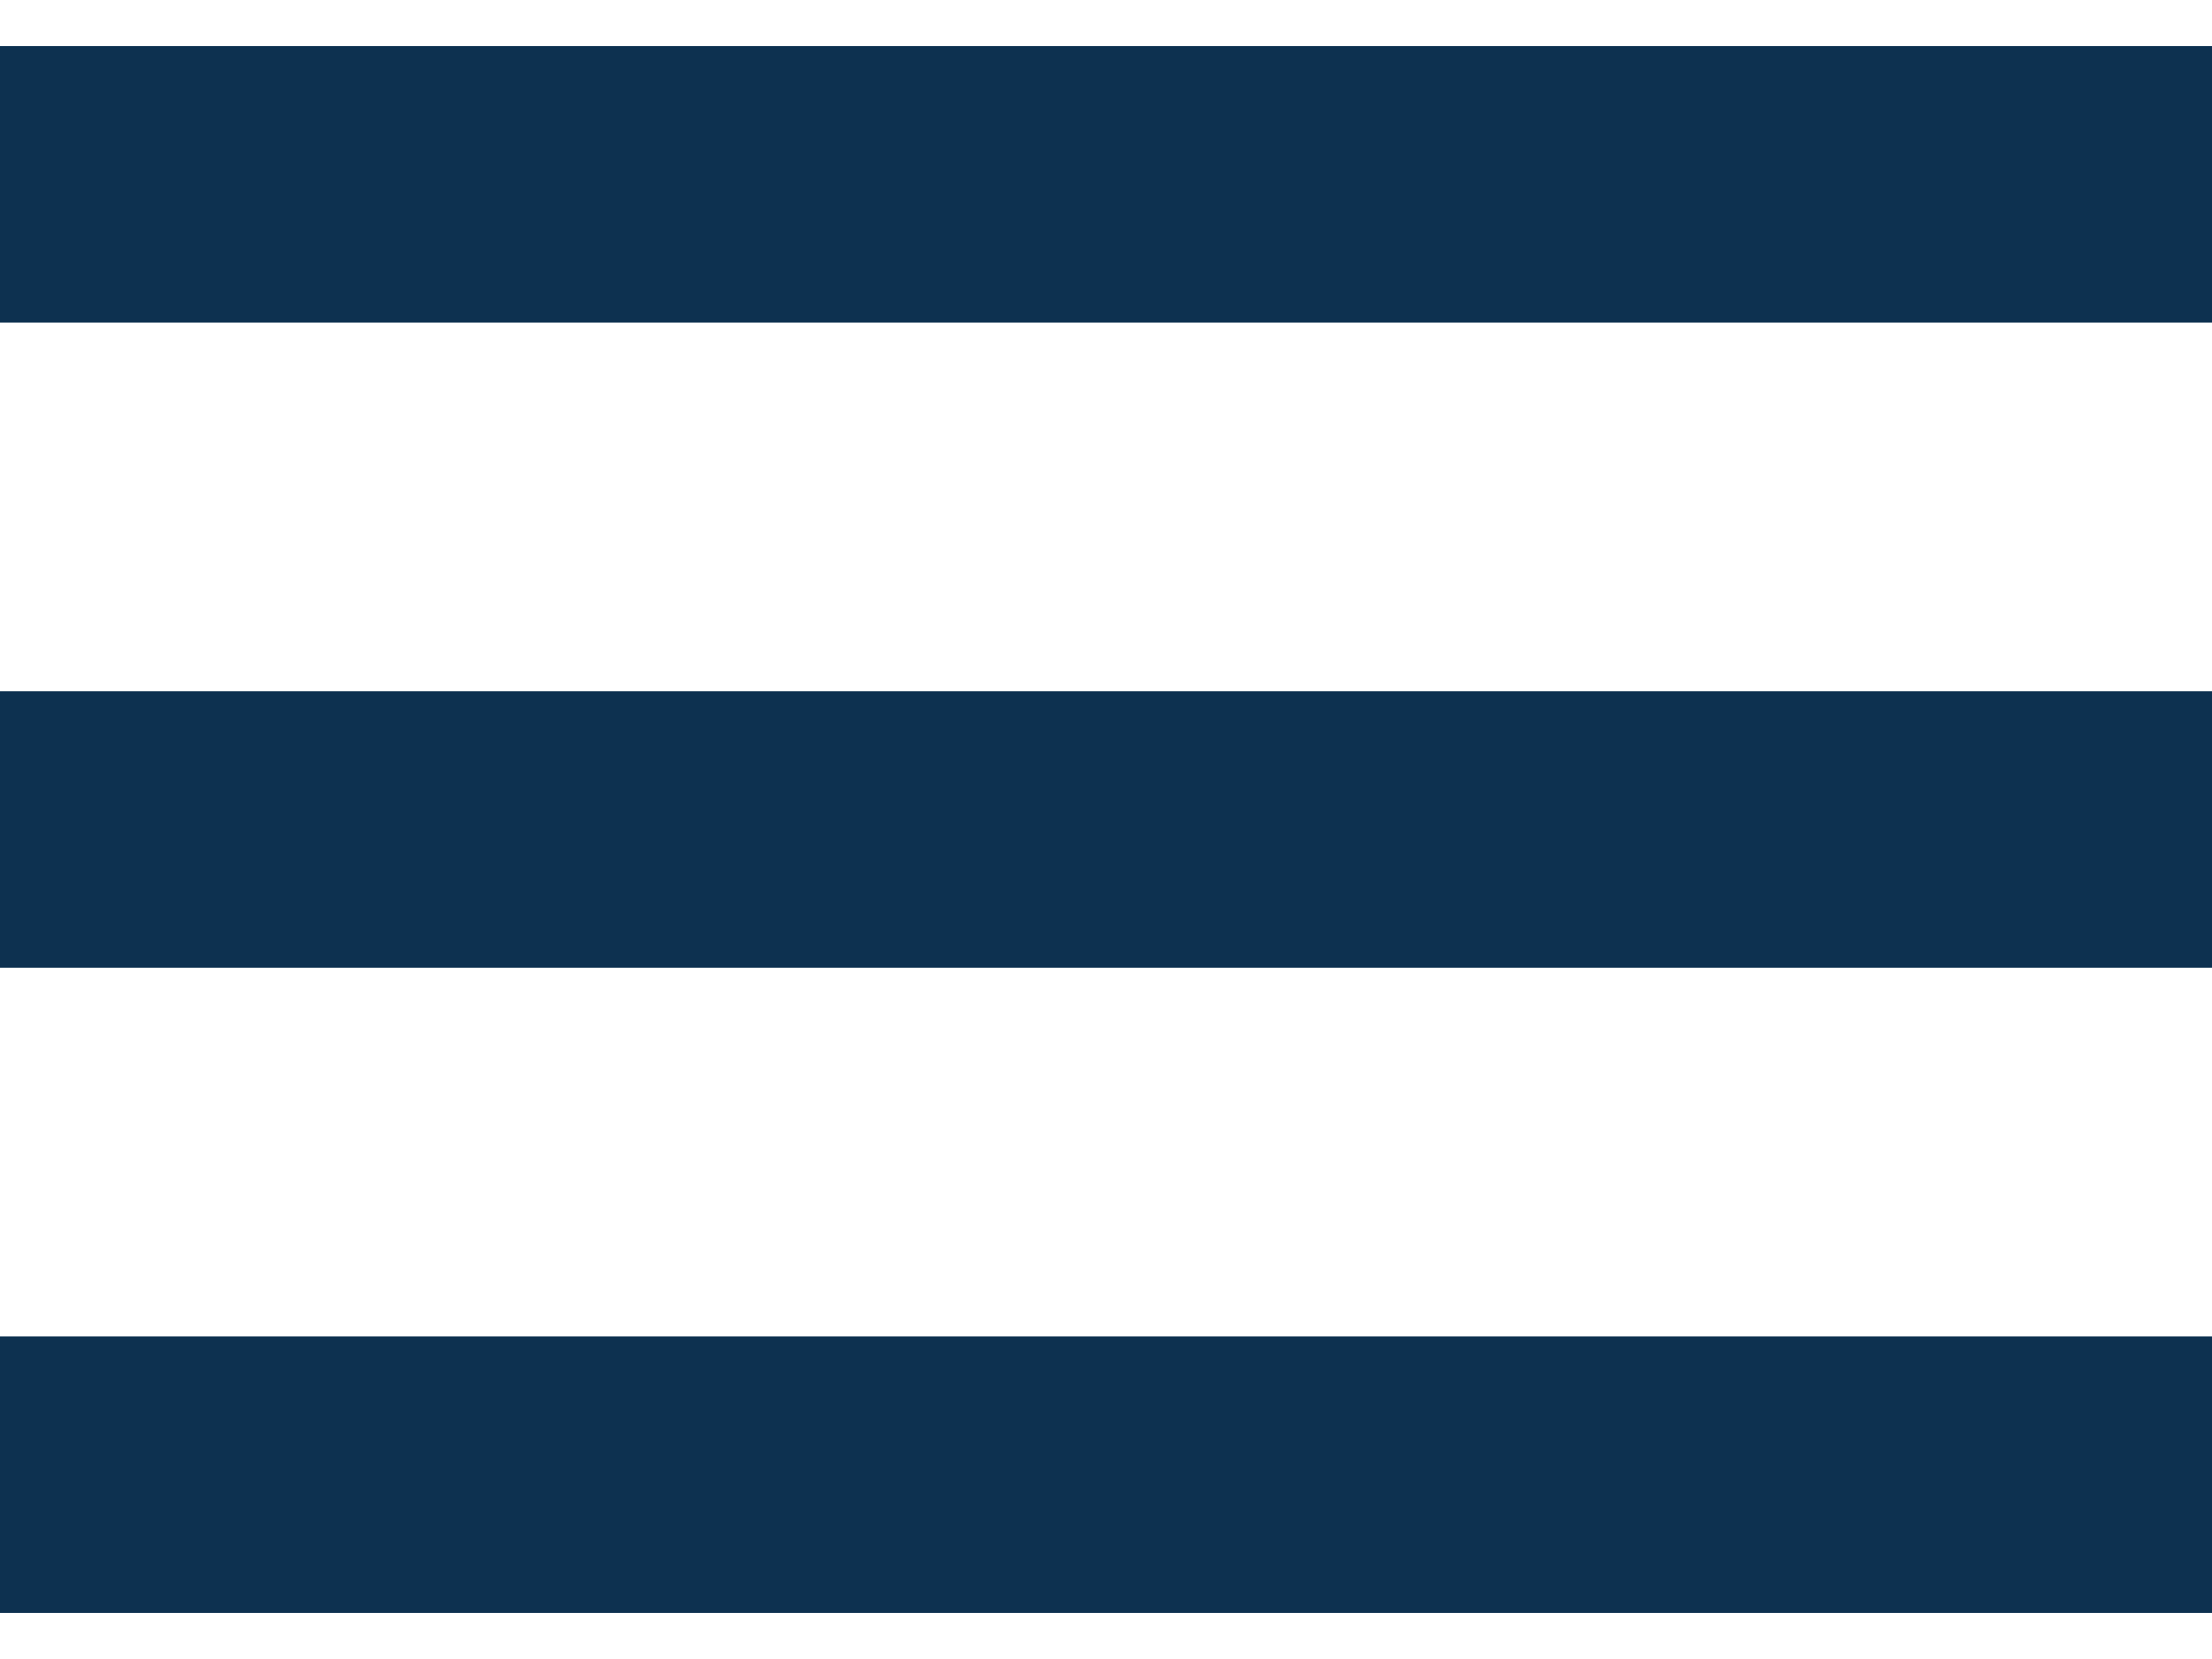
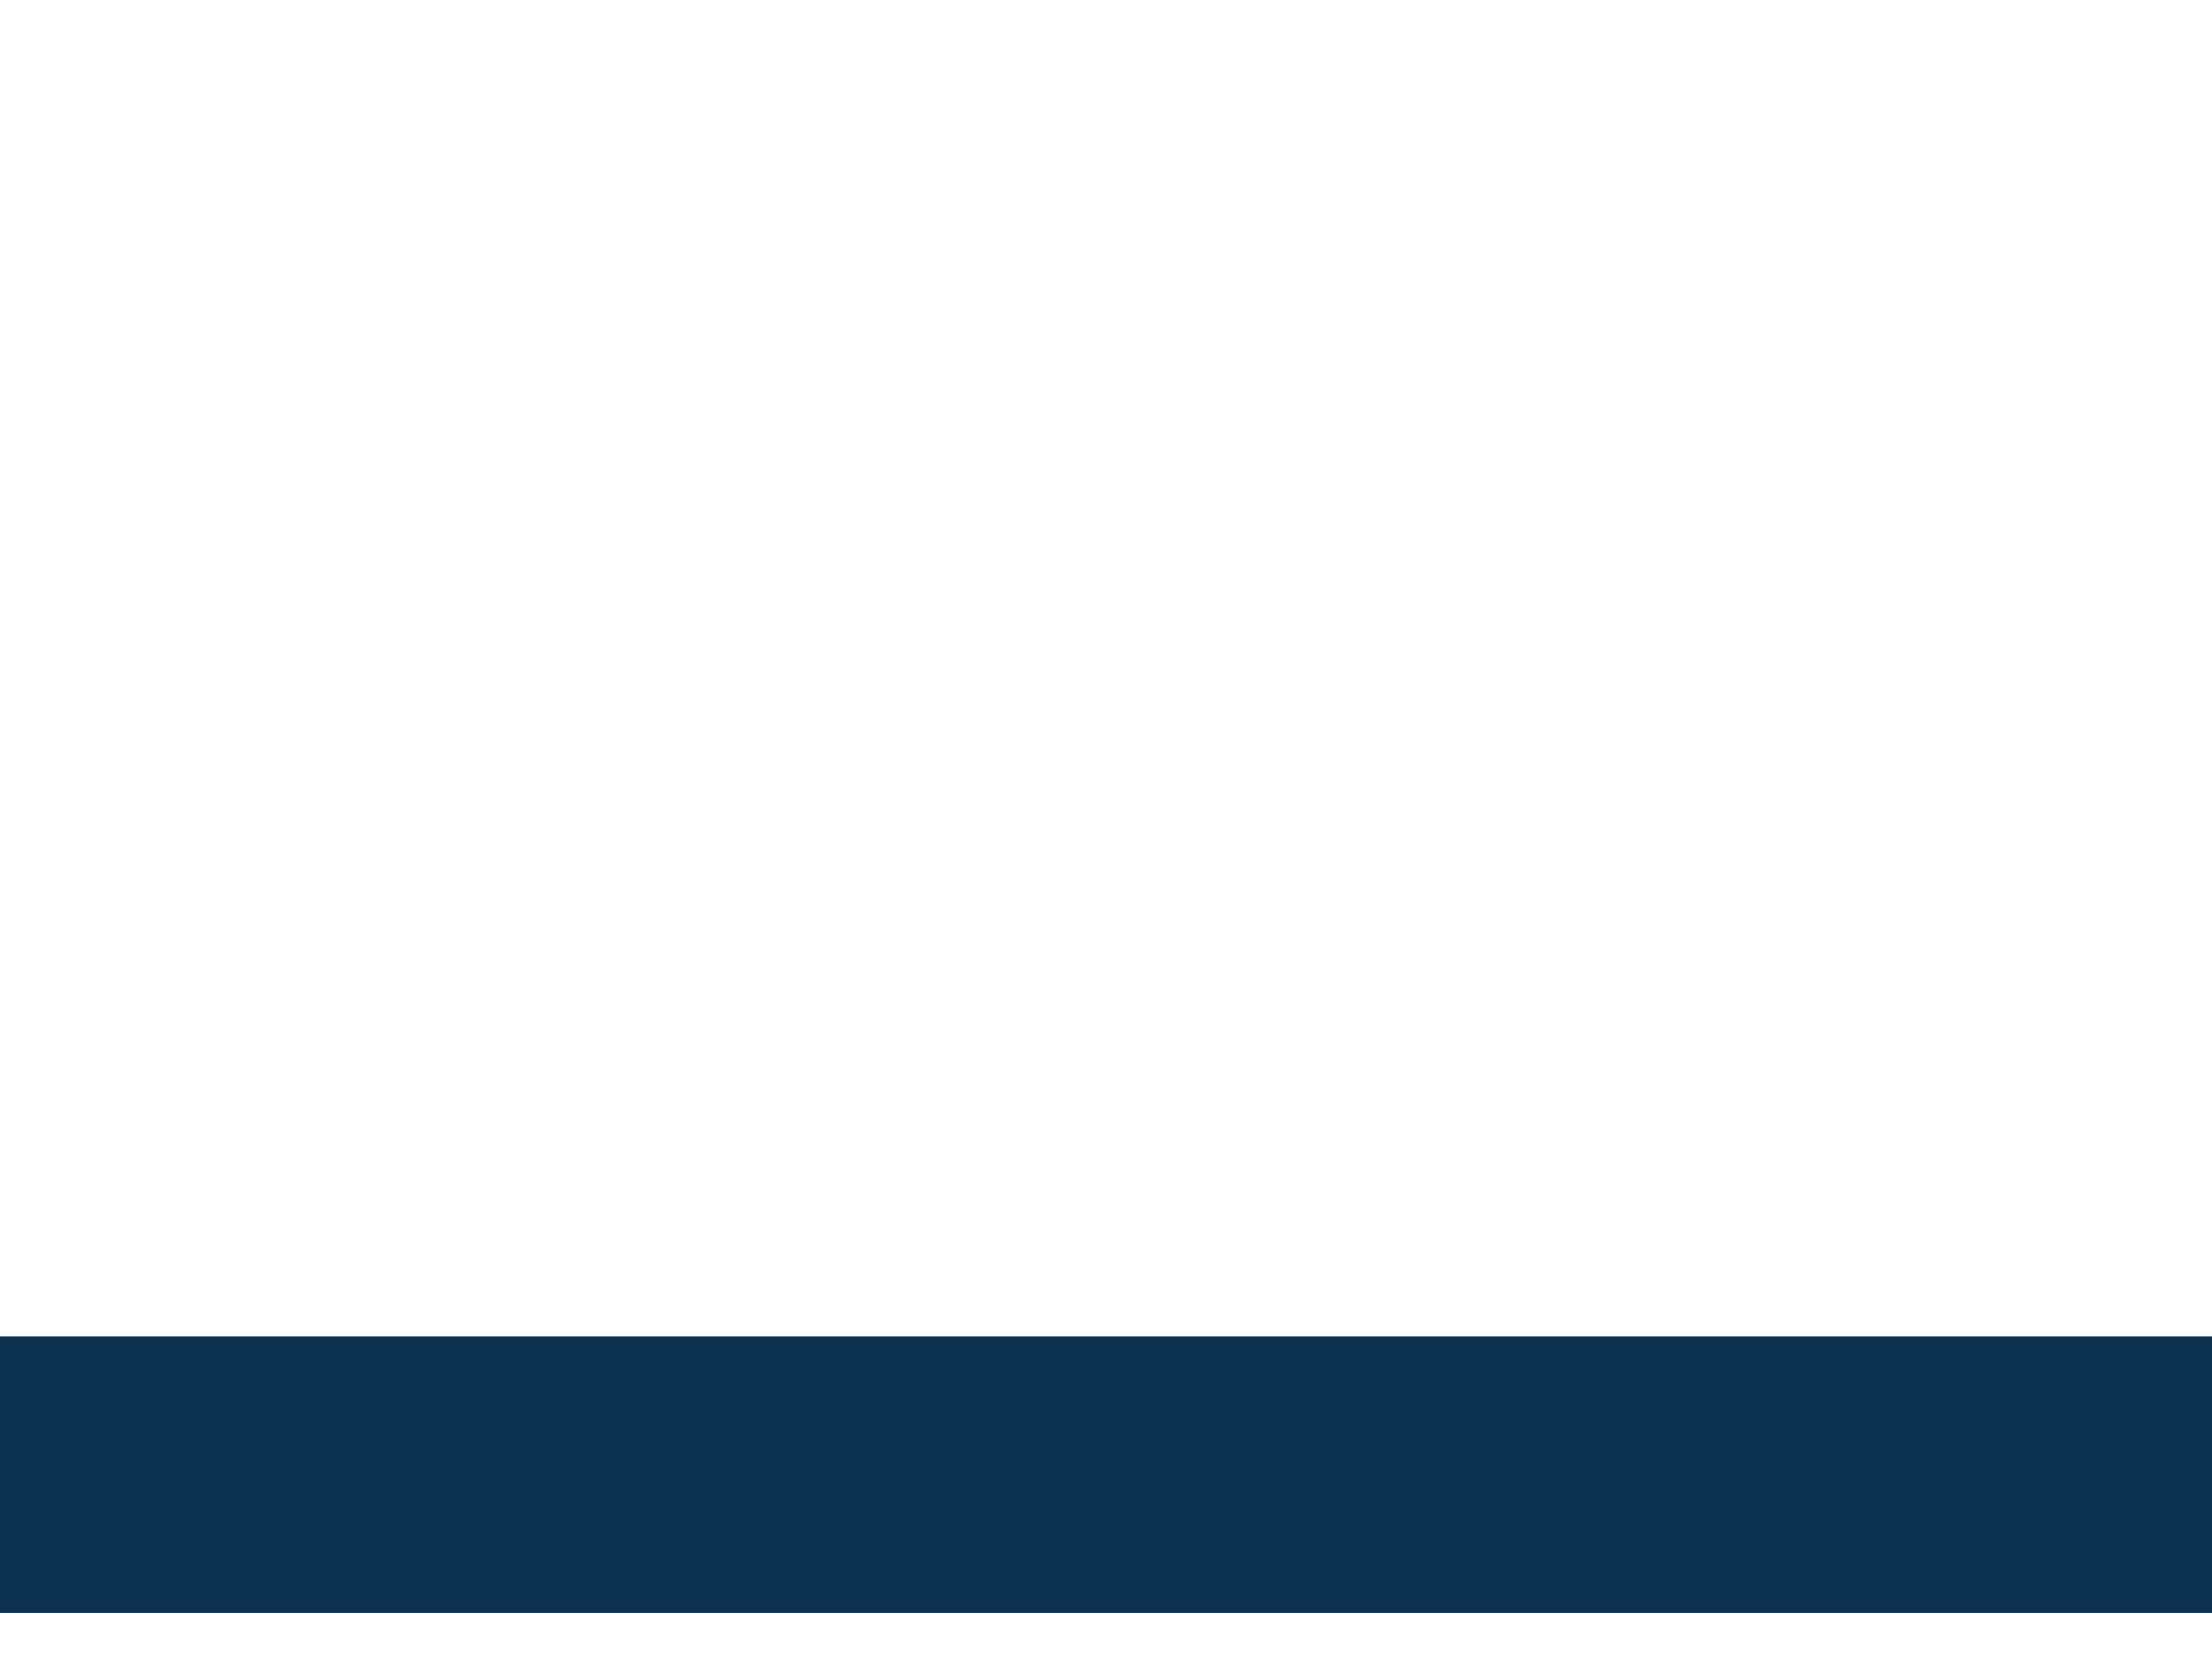
<svg xmlns="http://www.w3.org/2000/svg" width="24" height="18" viewBox="0 0 24 18" fill="none">
-   <rect width="24" height="3" transform="translate(0 0.5)" fill="#0D3150" />
-   <rect width="24" height="3" transform="translate(0 7.5)" fill="#0D3150" />
  <rect width="24" height="3" transform="translate(0 14.5)" fill="#0D3150" />
</svg>